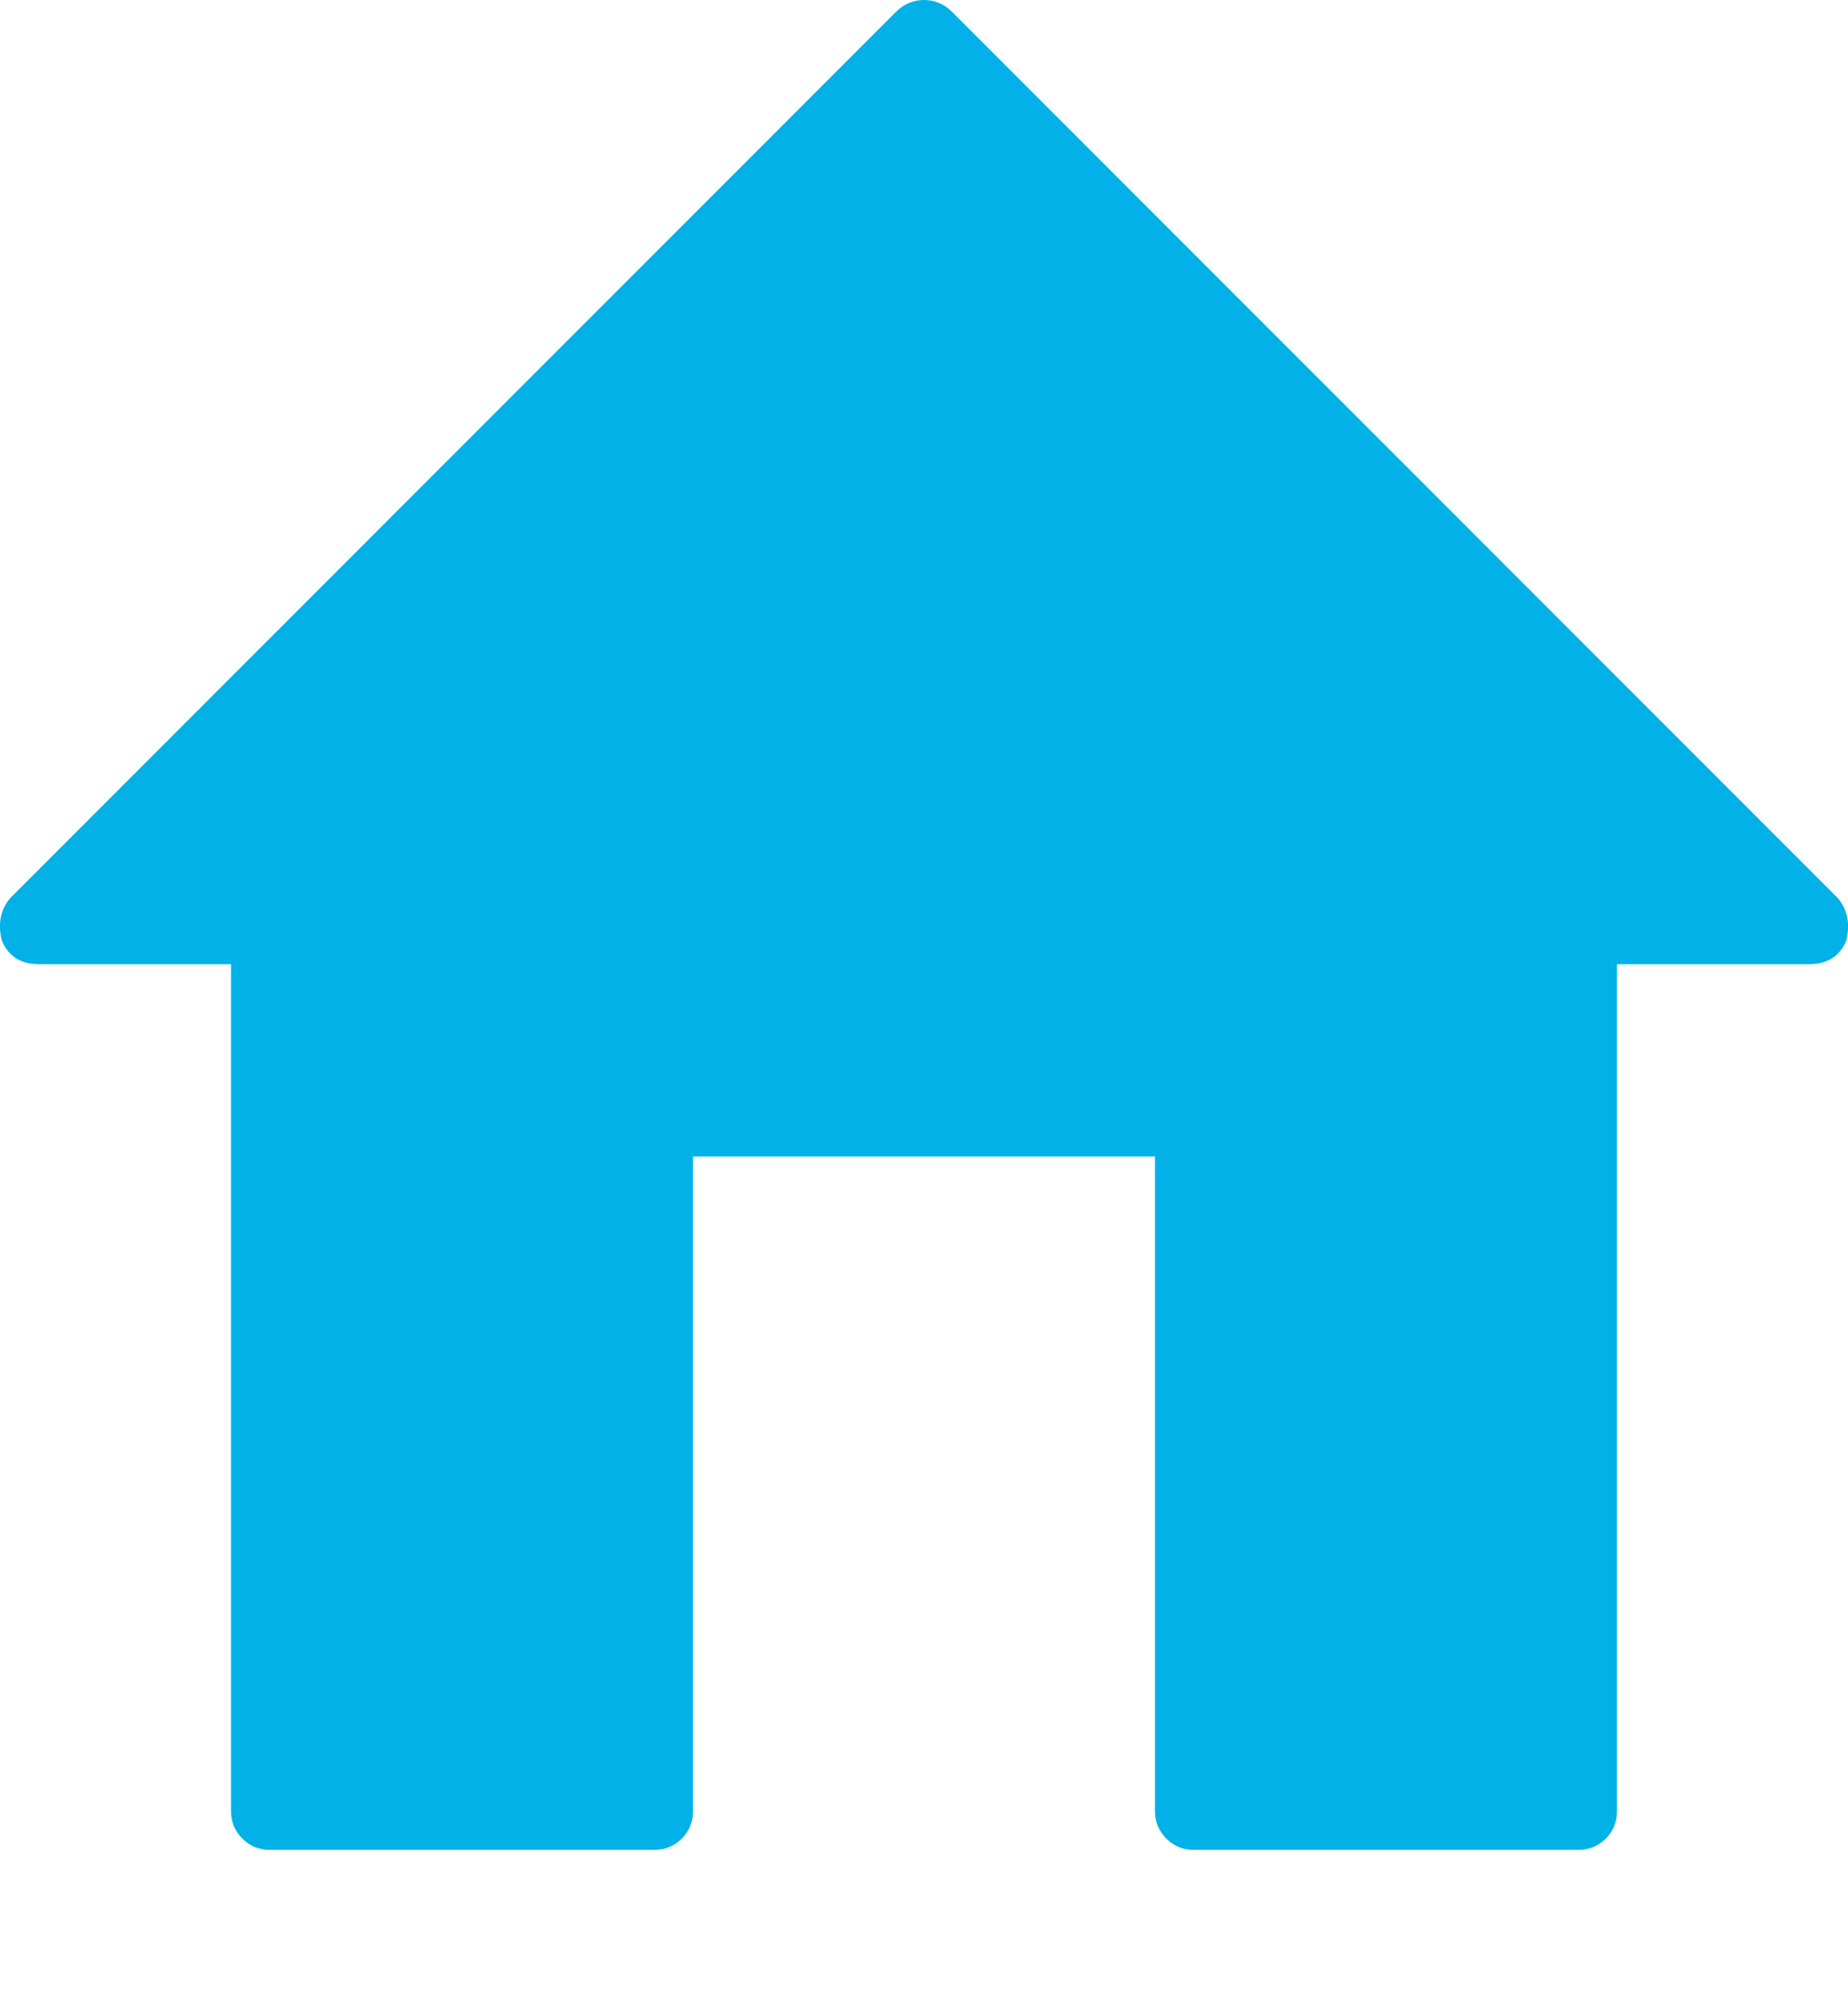
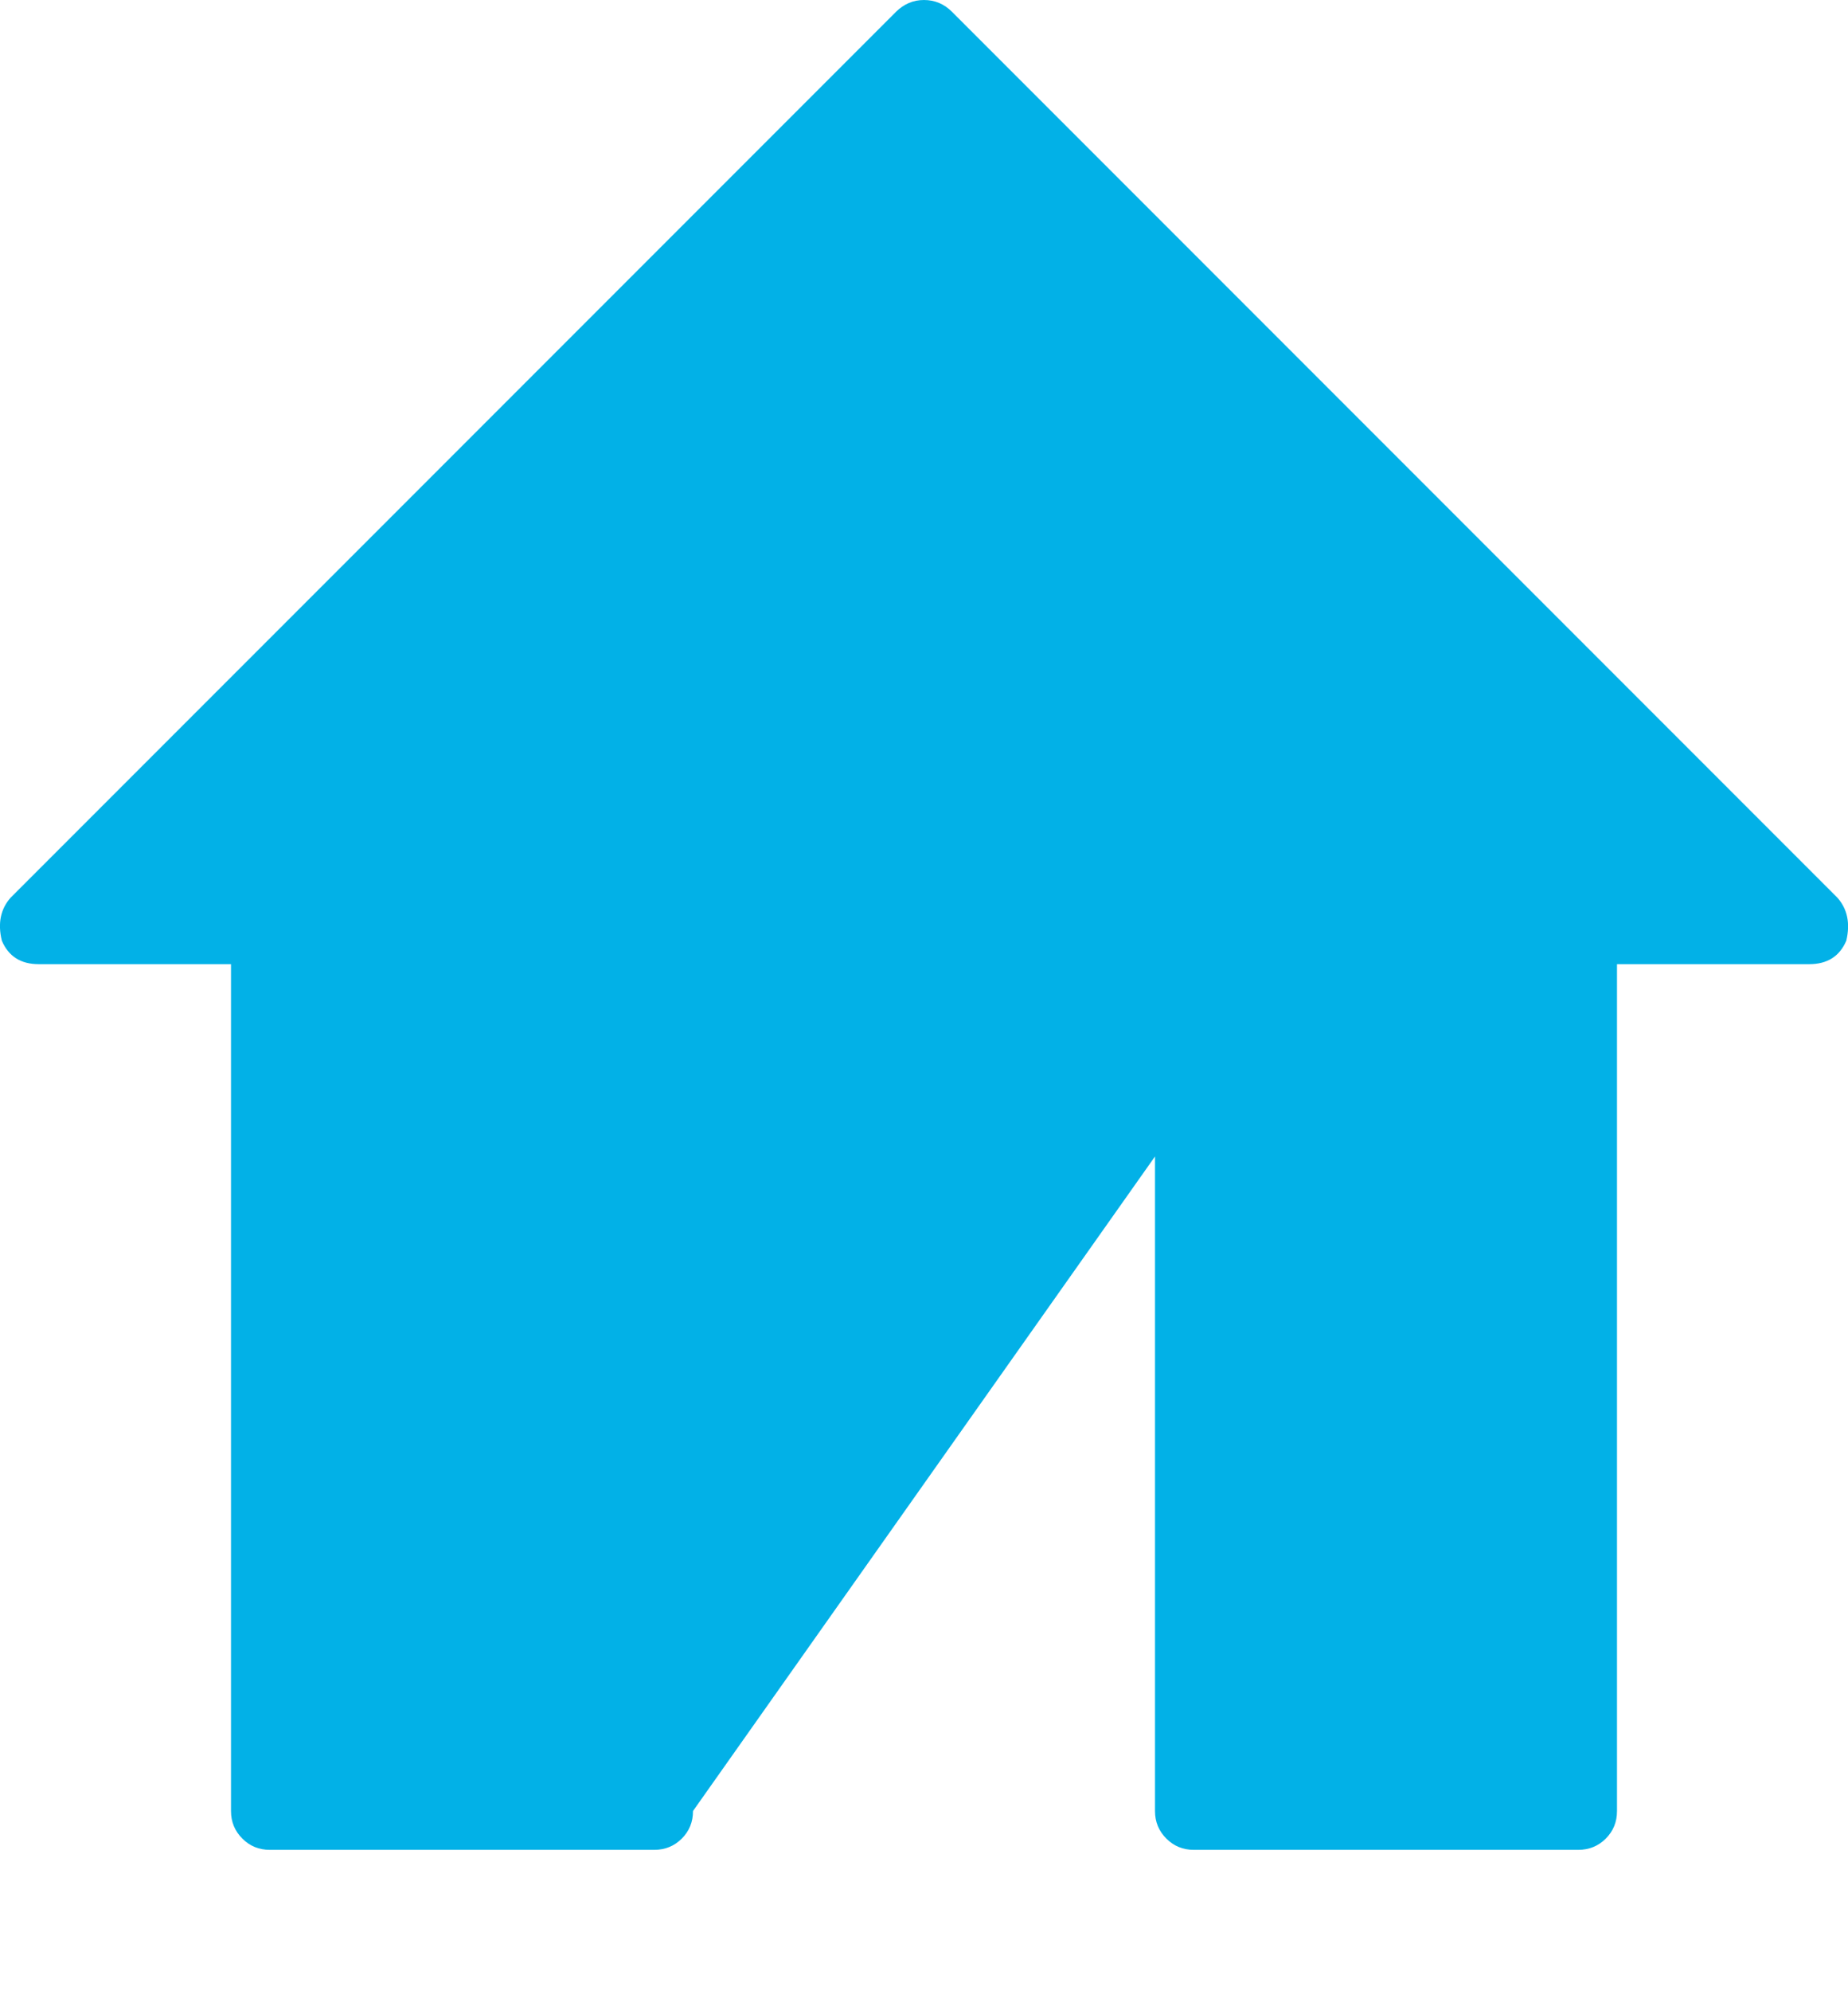
<svg xmlns="http://www.w3.org/2000/svg" width="13px" height="14px" viewBox="0 0 13 14" version="1.1">
  <title>icon/home</title>
  <desc>Created with Sketch.</desc>
  <defs />
  <g id="Large-&gt;=-1200" stroke="none" stroke-width="1" fill="none" fill-rule="evenodd">
    <g id="large/bfi-large-L-lodging-hotel-detail" transform="translate(-184, -703)" fill="#02B1E7">
      <g id="breadcrumb" transform="translate(-2, 689)">
        <g id="Breadcrumb" transform="translate(183, 8)">
          <g id="icon/breadcrumb-home" transform="translate(0, 3)">
-             <path d="M15.988,9.614 C15.941,9.724 15.854,9.779 15.727,9.779 L14.375,9.779 L14.375,15.733 C14.375,15.81 14.349,15.874 14.296,15.927 C14.243,15.98 14.178,16.006 14.102,16.006 L11.398,16.006 C11.322,16.006 11.258,15.98 11.205,15.927 C11.152,15.874 11.125,15.81 11.125,15.733 L11.125,11.131 L7.875,11.131 L7.875,15.733 C7.875,15.81 7.849,15.874 7.796,15.927 C7.743,15.98 7.678,16.006 7.602,16.006 L4.898,16.006 C4.822,16.006 4.758,15.98 4.705,15.927 C4.652,15.874 4.625,15.81 4.625,15.733 L4.625,9.779 L3.273,9.779 C3.146,9.779 3.06,9.724 3.013,9.614 C2.983,9.492 3.004,9.39 3.076,9.31 L9.303,3.083 C9.359,3.028 9.424,3 9.5,3 C9.576,3 9.642,3.028 9.697,3.083 L15.924,9.31 C15.996,9.39 16.017,9.492 15.988,9.614 L15.988,9.614 Z" id="icon/home" />
+             <path d="M15.988,9.614 C15.941,9.724 15.854,9.779 15.727,9.779 L14.375,9.779 L14.375,15.733 C14.375,15.81 14.349,15.874 14.296,15.927 C14.243,15.98 14.178,16.006 14.102,16.006 L11.398,16.006 C11.322,16.006 11.258,15.98 11.205,15.927 C11.152,15.874 11.125,15.81 11.125,15.733 L11.125,11.131 L7.875,15.733 C7.875,15.81 7.849,15.874 7.796,15.927 C7.743,15.98 7.678,16.006 7.602,16.006 L4.898,16.006 C4.822,16.006 4.758,15.98 4.705,15.927 C4.652,15.874 4.625,15.81 4.625,15.733 L4.625,9.779 L3.273,9.779 C3.146,9.779 3.06,9.724 3.013,9.614 C2.983,9.492 3.004,9.39 3.076,9.31 L9.303,3.083 C9.359,3.028 9.424,3 9.5,3 C9.576,3 9.642,3.028 9.697,3.083 L15.924,9.31 C15.996,9.39 16.017,9.492 15.988,9.614 L15.988,9.614 Z" id="icon/home" />
          </g>
        </g>
      </g>
    </g>
  </g>
</svg>